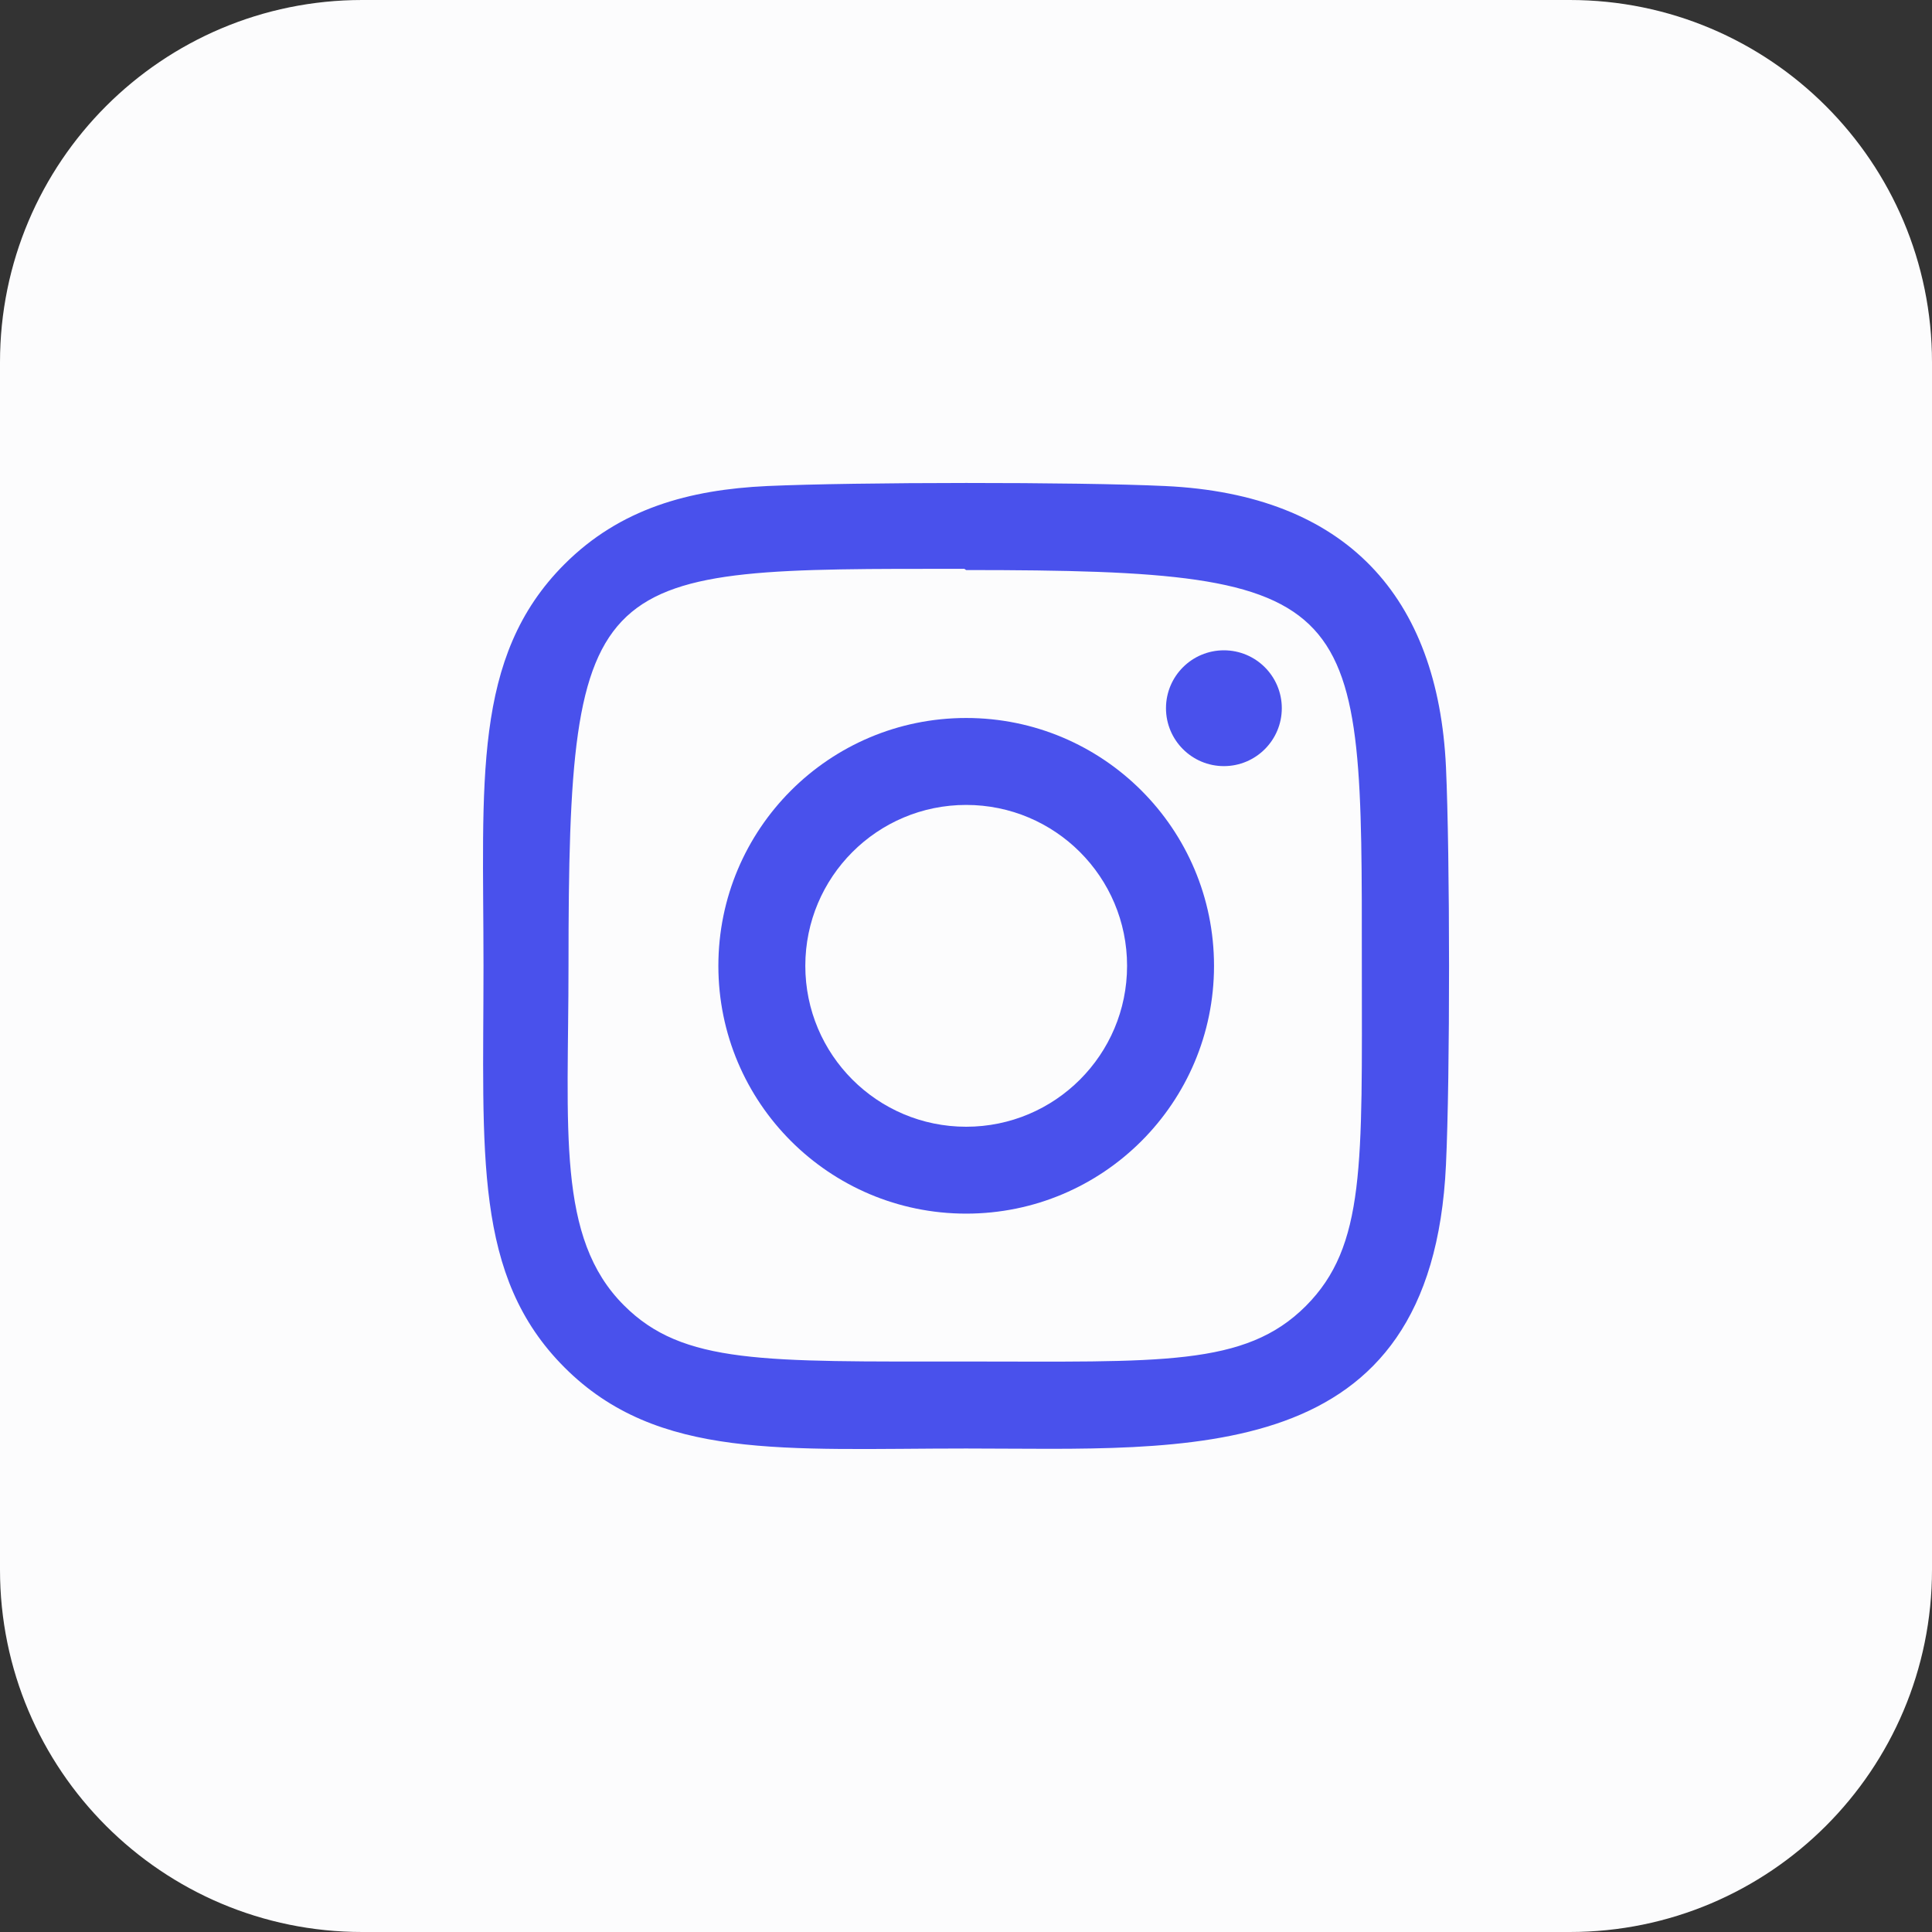
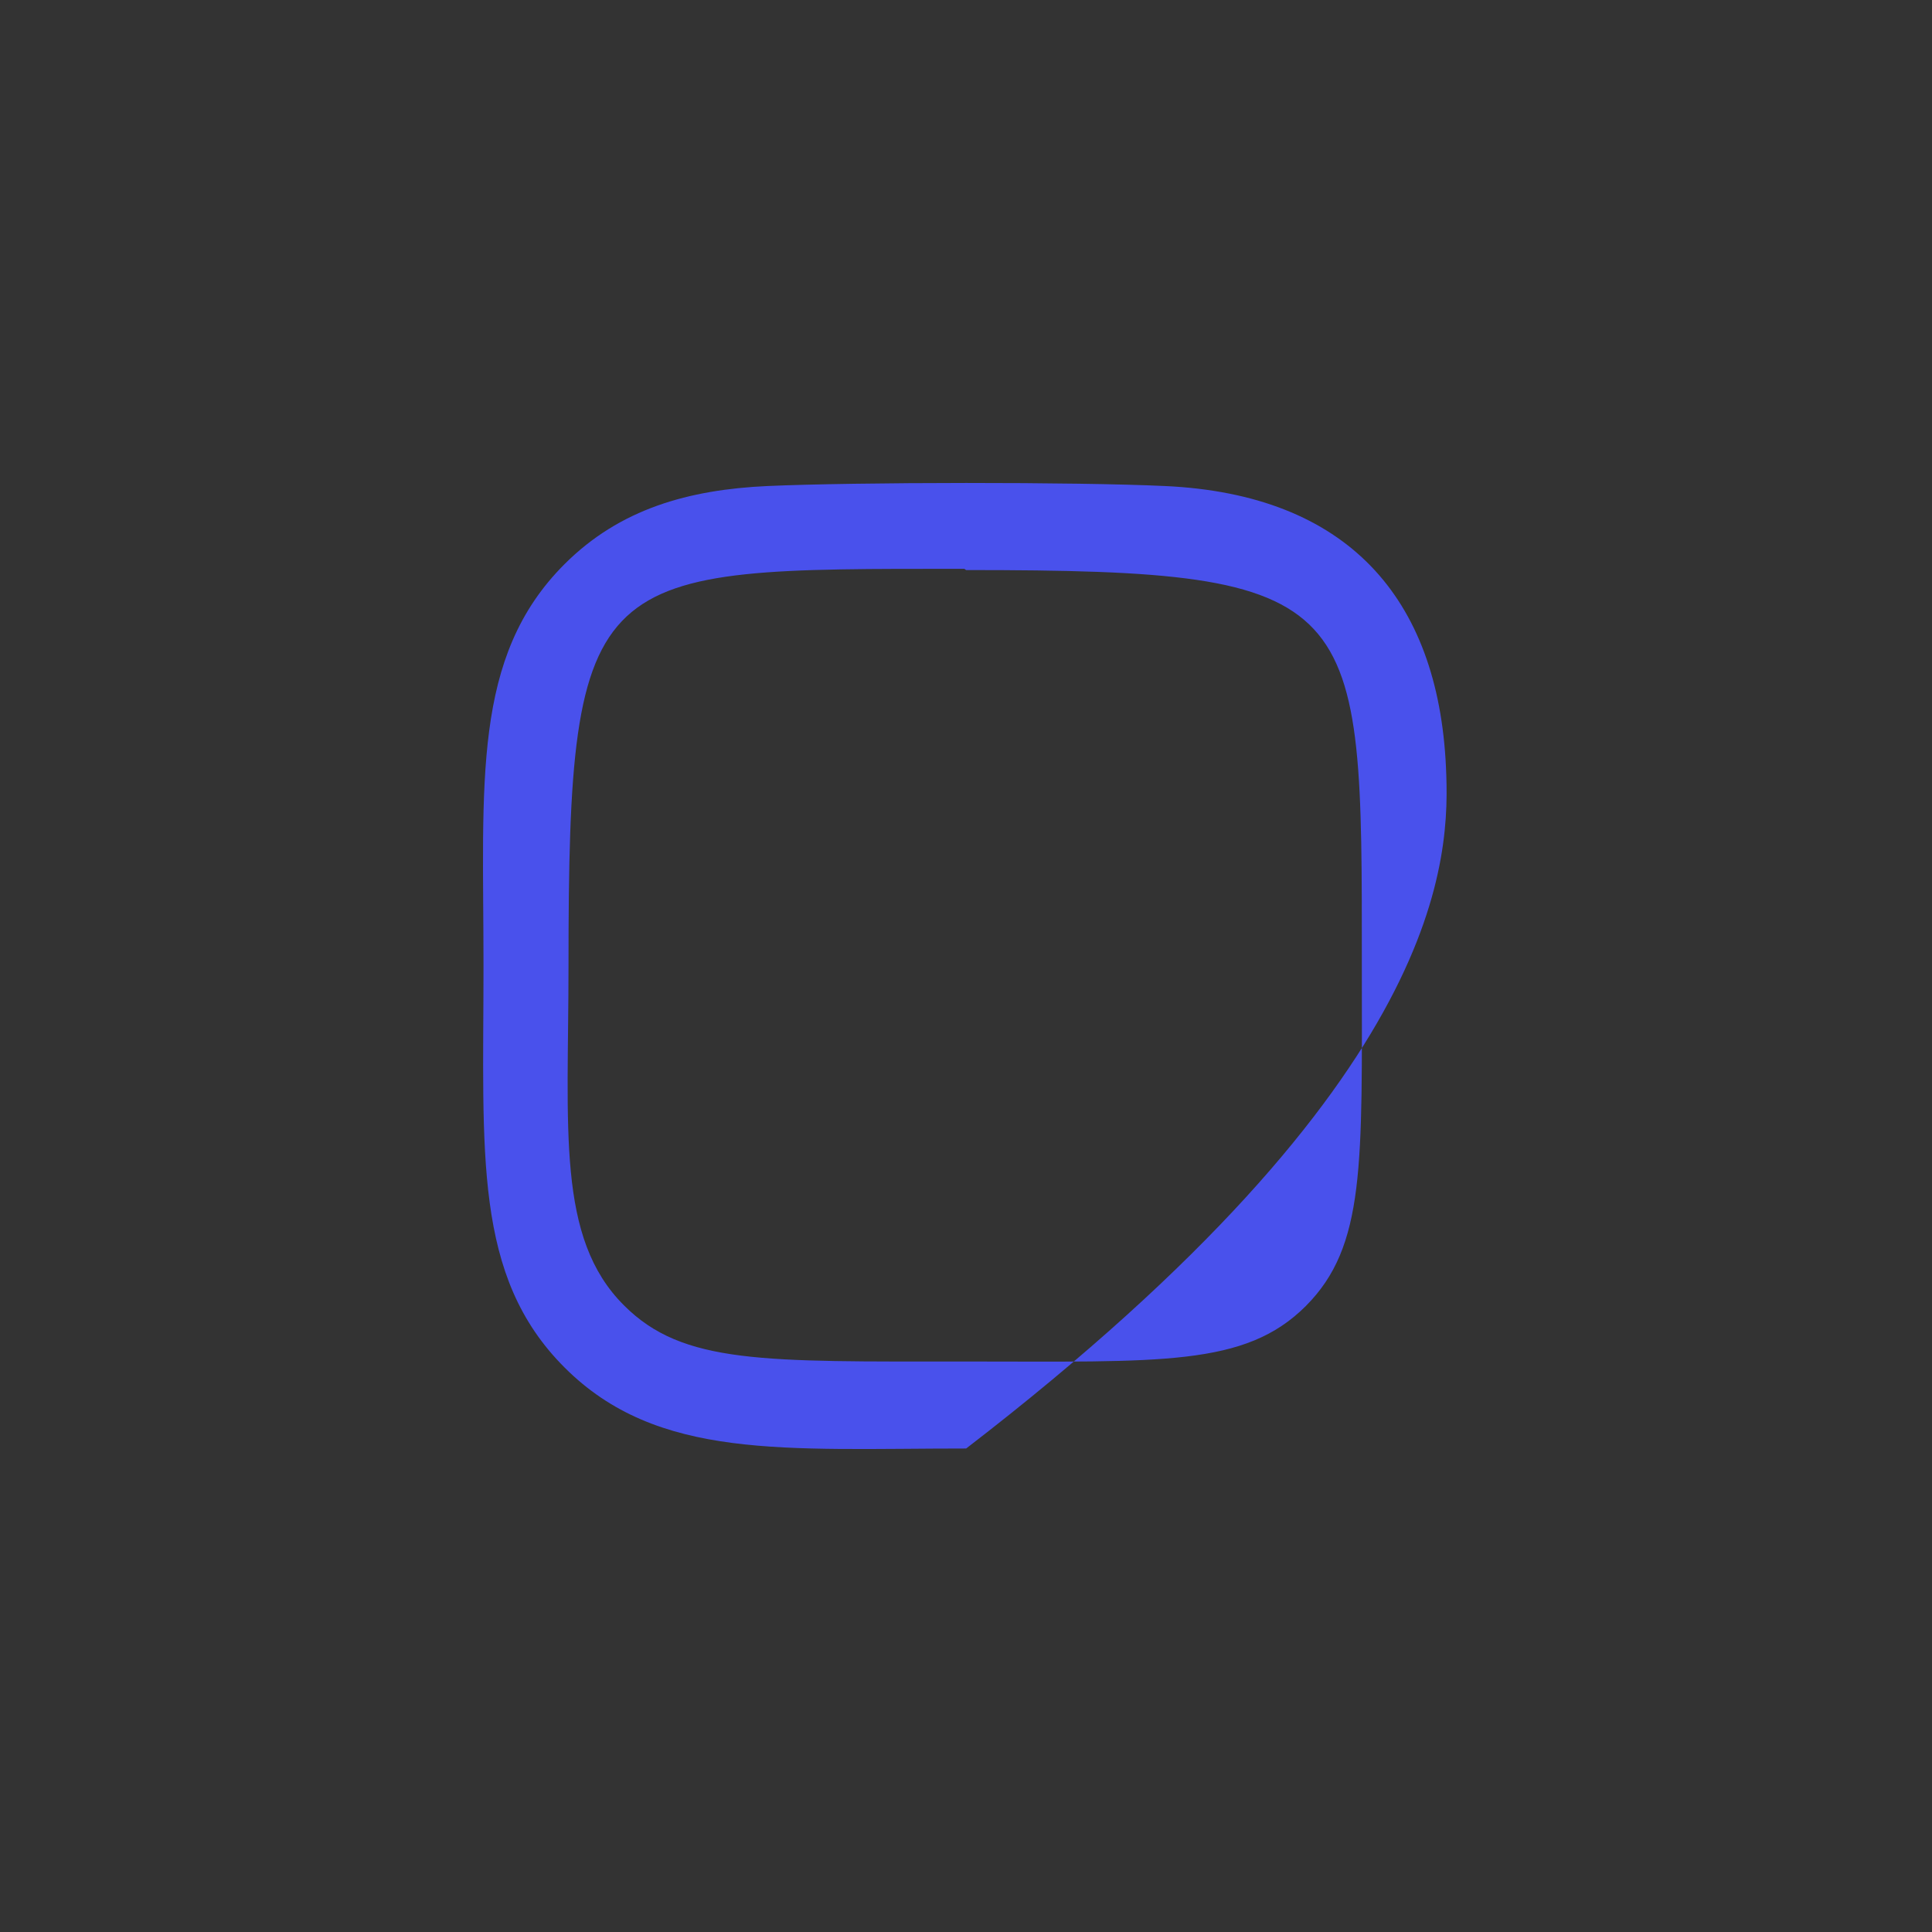
<svg xmlns="http://www.w3.org/2000/svg" width="35" height="35" viewBox="0 0 35 35" fill="none">
  <rect x="0" y="0" width="35" height="35" fill="#333333" stroke="none" />
-   <path d="M28.438 35H6.562C2.938 35 0 32.062 0 28.438V6.562C0 2.938 2.938 0 6.562 0H28.438C32.062 0 35 2.938 35 6.562V28.438C35 32.062 32.062 35 28.438 35Z" fill="#FCFCFD" />
-   <path d="M17.503 13.007C15.022 13.007 13.014 15.018 13.014 17.497C13.014 19.977 15.025 21.986 17.503 21.986C19.985 21.986 21.993 19.975 21.993 17.497C21.993 15.015 19.982 13.007 17.503 13.007ZM17.503 20.412C15.893 20.412 14.589 19.107 14.589 17.497C14.589 15.887 15.893 14.582 17.503 14.582C19.113 14.582 20.418 15.886 20.418 17.497C20.418 19.107 19.113 20.412 17.503 20.412Z" fill="#4951EC" />
-   <path d="M21.108 8.805C19.498 8.729 15.511 8.733 13.899 8.805C12.482 8.871 11.233 9.214 10.227 10.22C8.543 11.903 8.759 14.171 8.759 17.497C8.759 20.901 8.57 23.116 10.227 24.773C11.915 26.462 14.217 26.241 17.503 26.241C21.532 26.241 25.94 26.627 26.195 21.102C26.271 19.491 26.268 15.504 26.195 13.893C26.051 10.82 24.402 8.958 21.108 8.805ZM23.656 23.66C22.552 24.764 21.022 24.665 17.48 24.665C13.835 24.665 12.373 24.719 11.305 23.649C10.076 22.426 10.299 20.462 10.299 17.486C10.299 10.212 10.716 10.305 17.47 10.305L17.502 10.327C24.745 10.327 24.671 10.796 24.671 17.497C24.672 21.1 24.741 22.571 23.656 23.66Z" fill="#4951EC" />
-   <path d="M22.172 13.879C22.751 13.879 23.221 13.409 23.221 12.83C23.221 12.25 22.751 11.781 22.172 11.781C21.593 11.781 21.123 12.25 21.123 12.83C21.123 13.409 21.593 13.879 22.172 13.879Z" fill="#4951EC" />
+   <path d="M21.108 8.805C19.498 8.729 15.511 8.733 13.899 8.805C12.482 8.871 11.233 9.214 10.227 10.22C8.543 11.903 8.759 14.171 8.759 17.497C8.759 20.901 8.57 23.116 10.227 24.773C11.915 26.462 14.217 26.241 17.503 26.241C26.271 19.491 26.268 15.504 26.195 13.893C26.051 10.82 24.402 8.958 21.108 8.805ZM23.656 23.66C22.552 24.764 21.022 24.665 17.48 24.665C13.835 24.665 12.373 24.719 11.305 23.649C10.076 22.426 10.299 20.462 10.299 17.486C10.299 10.212 10.716 10.305 17.47 10.305L17.502 10.327C24.745 10.327 24.671 10.796 24.671 17.497C24.672 21.1 24.741 22.571 23.656 23.66Z" fill="#4951EC" />
</svg>